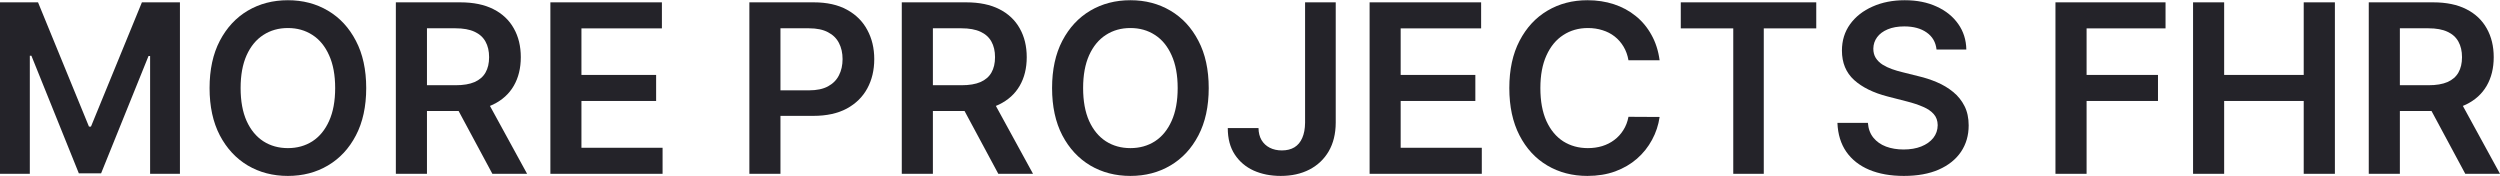
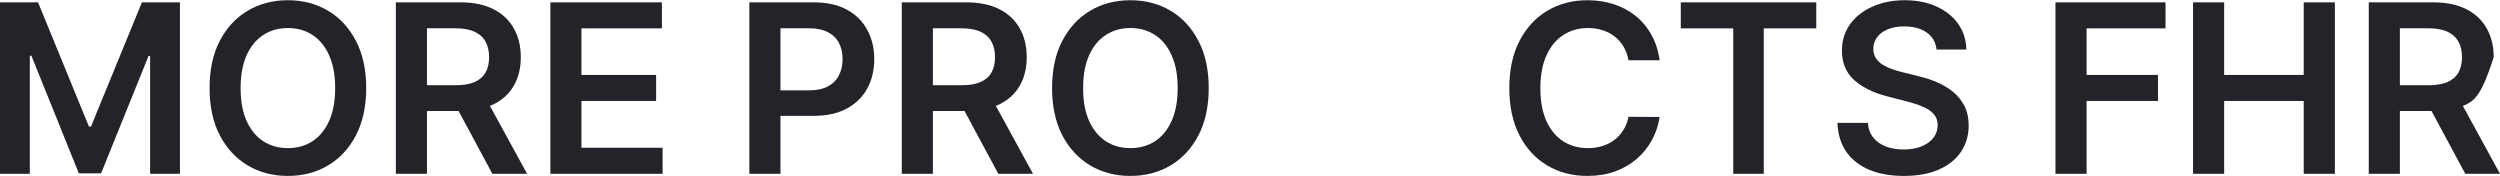
<svg xmlns="http://www.w3.org/2000/svg" width="1178" height="83" viewBox="0 0 1178 83" fill="none">
-   <path d="M1116.16 81.897V1.103H1146.51C1152.72 1.103 1157.94 2.181 1162.15 4.337C1166.4 6.494 1169.6 9.519 1171.76 13.411C1173.94 17.277 1175.04 21.788 1175.04 26.942C1175.04 32.124 1173.93 36.621 1171.72 40.434C1169.53 44.222 1166.3 47.154 1162.04 49.232C1157.77 51.283 1152.53 52.309 1146.31 52.309H1124.69V40.158H1144.33C1147.97 40.158 1150.94 39.659 1153.26 38.659C1155.58 37.633 1157.29 36.148 1158.4 34.201C1159.53 32.229 1160.1 29.809 1160.1 26.942C1160.1 24.076 1159.53 21.63 1158.4 19.605C1157.27 17.553 1155.54 16.002 1153.22 14.95C1150.91 13.871 1147.92 13.332 1144.25 13.332H1130.82V81.897H1116.16ZM1157.97 45.287L1178 81.897H1161.64L1141.96 45.287H1157.97Z" fill="#242329" />
+   <path d="M1116.16 81.897V1.103H1146.51C1152.72 1.103 1157.94 2.181 1162.15 4.337C1166.4 6.494 1169.6 9.519 1171.76 13.411C1173.94 17.277 1175.04 21.788 1175.04 26.942C1169.53 44.222 1166.3 47.154 1162.04 49.232C1157.77 51.283 1152.53 52.309 1146.31 52.309H1124.69V40.158H1144.33C1147.97 40.158 1150.94 39.659 1153.26 38.659C1155.58 37.633 1157.29 36.148 1158.4 34.201C1159.53 32.229 1160.1 29.809 1160.1 26.942C1160.1 24.076 1159.53 21.63 1158.4 19.605C1157.27 17.553 1155.54 16.002 1153.22 14.95C1150.91 13.871 1147.92 13.332 1144.25 13.332H1130.82V81.897H1116.16ZM1157.97 45.287L1178 81.897H1161.64L1141.96 45.287H1157.97Z" fill="#242329" />
  <path d="M1033.37 81.897V1.103H1048.02V35.306H1085.51V1.103H1100.2V81.897H1085.51V47.575H1048.02V81.897H1033.37Z" fill="#242329" />
  <path d="M968.533 81.897V1.103H1020.4V13.372H983.2V35.306H1016.84V47.575H983.2V81.897H968.533Z" fill="#242329" />
  <path d="M912.492 23.327C912.124 19.896 910.577 17.224 907.85 15.312C905.148 13.399 901.634 12.443 897.306 12.443C894.264 12.443 891.655 12.902 889.478 13.819C887.301 14.735 885.636 15.98 884.482 17.551C883.328 19.123 882.737 20.917 882.711 22.934C882.711 24.611 883.092 26.065 883.852 27.296C884.639 28.527 885.701 29.575 887.039 30.439C888.376 31.277 889.858 31.985 891.484 32.561C893.11 33.137 894.749 33.622 896.402 34.015L903.955 35.901C906.997 36.608 909.921 37.564 912.728 38.769C915.56 39.974 918.091 41.493 920.32 43.327C922.576 45.161 924.359 47.374 925.671 49.968C926.982 52.561 927.638 55.599 927.638 59.083C927.638 63.798 926.431 67.95 924.018 71.539C921.605 75.102 918.117 77.891 913.554 79.908C909.017 81.899 903.522 82.895 897.07 82.895C890.802 82.895 885.36 81.925 880.744 79.987C876.155 78.049 872.562 75.219 869.965 71.5C867.395 67.78 866.005 63.248 865.795 57.905H880.154C880.364 60.708 881.229 63.039 882.751 64.899C884.272 66.758 886.252 68.147 888.691 69.064C891.156 69.981 893.91 70.439 896.952 70.439C900.126 70.439 902.906 69.967 905.292 69.024C907.705 68.055 909.594 66.719 910.957 65.017C912.321 63.288 913.016 61.271 913.042 58.965C913.016 56.87 912.4 55.141 911.193 53.779C909.987 52.391 908.295 51.238 906.119 50.321C903.968 49.378 901.45 48.54 898.565 47.806L889.399 45.449C882.764 43.746 877.518 41.166 873.663 37.708C869.834 34.224 867.919 29.601 867.919 23.838C867.919 19.097 869.205 14.945 871.775 11.382C874.371 7.82 877.899 5.056 882.357 3.092C886.816 1.101 891.864 0.105 897.503 0.105C903.22 0.105 908.23 1.101 912.531 3.092C916.858 5.056 920.255 7.794 922.72 11.304C925.185 14.788 926.457 18.796 926.536 23.327H912.492Z" fill="#242329" />
  <path d="M791.983 13.372V1.103H855.821V13.372H831.09V81.897H816.713V13.372H791.983Z" fill="#242329" />
  <path d="M782.008 28.397H767.334C766.916 25.984 766.144 23.846 765.02 21.983C763.895 20.095 762.495 18.494 760.821 17.183C759.147 15.871 757.238 14.887 755.093 14.232C752.974 13.55 750.686 13.209 748.227 13.209C743.859 13.209 739.987 14.31 736.613 16.514C733.239 18.691 730.597 21.891 728.688 26.115C726.778 30.312 725.823 35.44 725.823 41.5C725.823 47.665 726.778 52.859 728.688 57.082C730.623 61.279 733.265 64.453 736.613 66.604C739.987 68.729 743.846 69.792 748.188 69.792C750.594 69.792 752.843 69.477 754.936 68.847C757.055 68.192 758.951 67.234 760.625 65.975C762.325 64.716 763.751 63.168 764.902 61.332C766.079 59.495 766.89 57.397 767.334 55.036L782.008 55.115C781.459 58.944 780.269 62.538 778.438 65.896C776.633 69.254 774.266 72.218 771.336 74.789C768.407 77.333 764.98 79.327 761.057 80.77C757.133 82.186 752.778 82.895 747.991 82.895C740.929 82.895 734.625 81.255 729.08 77.976C723.535 74.697 719.167 69.962 715.975 63.771C712.784 57.581 711.189 50.157 711.189 41.5C711.189 32.817 712.797 25.393 716.015 19.229C719.232 13.038 723.613 8.303 729.158 5.024C734.704 1.745 740.981 0.105 747.991 0.105C752.464 0.105 756.623 0.735 760.468 1.994C764.313 3.253 767.74 5.103 770.748 7.542C773.756 9.956 776.228 12.92 778.163 16.435C780.125 19.924 781.407 23.911 782.008 28.397Z" fill="#242329" />
-   <path d="M645.356 81.897V1.103H697.906V13.372H659.993V35.306H695.184V47.575H659.993V69.628H698.222V81.897H645.356Z" fill="#242329" />
-   <path d="M614.952 1.103H629.397V57.837C629.371 63.037 628.272 67.516 626.1 71.272C623.928 75.001 620.892 77.877 616.993 79.9C613.121 81.896 608.607 82.894 603.452 82.894C598.741 82.894 594.502 82.054 590.734 80.373C586.992 78.665 584.022 76.144 581.824 72.808C579.626 69.472 578.527 65.322 578.527 60.358H593.011C593.037 62.538 593.508 64.416 594.424 65.992C595.366 67.568 596.661 68.776 598.31 69.617C599.958 70.457 601.855 70.878 604.001 70.878C606.33 70.878 608.306 70.392 609.928 69.42C611.551 68.422 612.78 66.951 613.618 65.007C614.481 63.064 614.926 60.673 614.952 57.837V1.103Z" fill="#242329" />
  <path d="M569.55 41.5C569.55 50.183 567.928 57.62 564.686 63.811C561.47 69.975 557.078 74.697 551.508 77.976C545.965 81.255 539.677 82.895 532.644 82.895C525.61 82.895 519.309 81.255 513.74 77.976C508.196 74.671 503.804 69.936 500.562 63.771C497.346 57.581 495.738 50.157 495.738 41.5C495.738 32.817 497.346 25.393 500.562 19.229C503.804 13.038 508.196 8.303 513.74 5.024C519.309 1.745 525.61 0.105 532.644 0.105C539.677 0.105 545.965 1.745 551.508 5.024C557.078 8.303 561.47 13.038 564.686 19.229C567.928 25.393 569.55 32.817 569.55 41.5ZM554.921 41.5C554.921 35.388 553.966 30.233 552.057 26.036C550.175 21.813 547.56 18.625 544.213 16.474C540.867 14.297 537.01 13.209 532.644 13.209C528.277 13.209 524.42 14.297 521.074 16.474C517.727 18.625 515.099 21.813 513.19 26.036C511.308 30.233 510.367 35.388 510.367 41.5C510.367 47.612 511.308 52.78 513.19 57.003C515.099 61.2 517.727 64.388 521.074 66.565C524.42 68.716 528.277 69.792 532.644 69.792C537.01 69.792 540.867 68.716 544.213 66.565C547.56 64.388 550.175 61.2 552.057 57.003C553.966 52.78 554.921 47.612 554.921 41.5Z" fill="#242329" />
  <path d="M424.918 81.897V1.103H455.266C461.483 1.103 466.7 2.181 470.915 4.337C475.156 6.494 478.357 9.519 480.517 13.411C482.703 17.277 483.797 21.788 483.797 26.942C483.797 32.124 482.69 36.621 480.477 40.434C478.291 44.222 475.064 47.154 470.796 49.232C466.528 51.283 461.286 52.309 455.069 52.309H433.453V40.158H453.093C456.728 40.158 459.705 39.659 462.023 38.659C464.342 37.633 466.054 36.148 467.161 34.201C468.293 32.229 468.86 29.809 468.86 26.942C468.86 24.076 468.293 21.63 467.161 19.605C466.028 17.553 464.302 16.002 461.984 14.95C459.666 13.871 456.676 13.332 453.014 13.332H439.578V81.897H424.918ZM466.726 45.287L486.76 81.897H470.401L450.722 45.287H466.726Z" fill="#242329" />
  <path d="M353.101 81.897V1.103H383.434C389.648 1.103 394.862 2.26 399.075 4.574C403.314 6.889 406.514 10.071 408.673 14.121C410.858 18.145 411.951 22.721 411.951 27.85C411.951 33.031 410.858 37.633 408.673 41.657C406.487 45.681 403.262 48.851 398.996 51.165C394.73 53.453 389.477 54.597 383.237 54.597H363.133V42.565H381.262C384.896 42.565 387.871 41.934 390.188 40.671C392.505 39.409 394.217 37.673 395.323 35.464C396.455 33.255 397.021 30.717 397.021 27.85C397.021 24.983 396.455 22.458 395.323 20.275C394.217 18.093 392.492 16.396 390.149 15.186C387.832 13.95 384.843 13.332 381.183 13.332H367.754V81.897H353.101Z" fill="#242329" />
  <path d="M259.34 81.897V1.103H311.889V13.372H273.976V35.306H309.167V47.575H273.976V69.628H312.205V81.897H259.34Z" fill="#242329" />
  <path d="M186.525 81.897V1.103H216.873C223.09 1.103 228.307 2.181 232.522 4.337C236.763 6.494 239.964 9.519 242.124 13.411C244.311 17.277 245.404 21.788 245.404 26.942C245.404 32.124 244.297 36.621 242.084 40.434C239.898 44.222 236.671 47.154 232.403 49.232C228.135 51.283 222.893 52.309 216.676 52.309H195.06V40.158H214.7C218.335 40.158 221.312 39.659 223.631 38.659C225.949 37.633 227.661 36.148 228.768 34.201C229.9 32.229 230.467 29.809 230.467 26.942C230.467 24.076 229.9 21.63 228.768 19.605C227.635 17.553 225.909 16.002 223.591 14.95C221.273 13.871 218.283 13.332 214.621 13.332H201.185V81.897H186.525ZM228.333 45.287L248.368 81.897H232.008L212.329 45.287H228.333Z" fill="#242329" />
  <path d="M172.561 41.5C172.561 50.183 170.939 57.62 167.697 63.811C164.481 69.975 160.089 74.697 154.519 77.976C148.976 81.255 142.688 82.895 135.655 82.895C128.621 82.895 122.32 81.255 116.751 77.976C111.207 74.671 106.815 69.936 103.573 63.771C100.357 57.581 98.749 50.157 98.749 41.5C98.749 32.817 100.357 25.393 103.573 19.229C106.815 13.038 111.207 8.303 116.751 5.024C122.32 1.745 128.621 0.105 135.655 0.105C142.688 0.105 148.976 1.745 154.519 5.024C160.089 8.303 164.481 13.038 167.697 19.229C170.939 25.393 172.561 32.817 172.561 41.5ZM157.932 41.5C157.932 35.388 156.977 30.233 155.068 26.036C153.186 21.813 150.571 18.625 147.224 16.474C143.878 14.297 140.021 13.209 135.655 13.209C131.288 13.209 127.431 14.297 124.085 16.474C120.738 18.625 118.11 21.813 116.201 26.036C114.319 30.233 113.378 35.388 113.378 41.5C113.378 47.612 114.319 52.78 116.201 57.003C118.11 61.2 120.738 64.388 124.085 66.565C127.431 68.716 131.288 69.792 135.655 69.792C140.021 69.792 143.878 68.716 147.224 66.565C150.571 64.388 153.186 61.2 155.068 57.003C156.977 52.78 157.932 47.612 157.932 41.5Z" fill="#242329" />
  <path d="M0 1.103H17.92L41.918 59.647H42.866L66.864 1.103H84.784V81.897H70.732V26.39H69.982L47.642 81.66H37.142L14.802 26.272H14.052V81.897H0V1.103Z" fill="#242329" />
</svg>